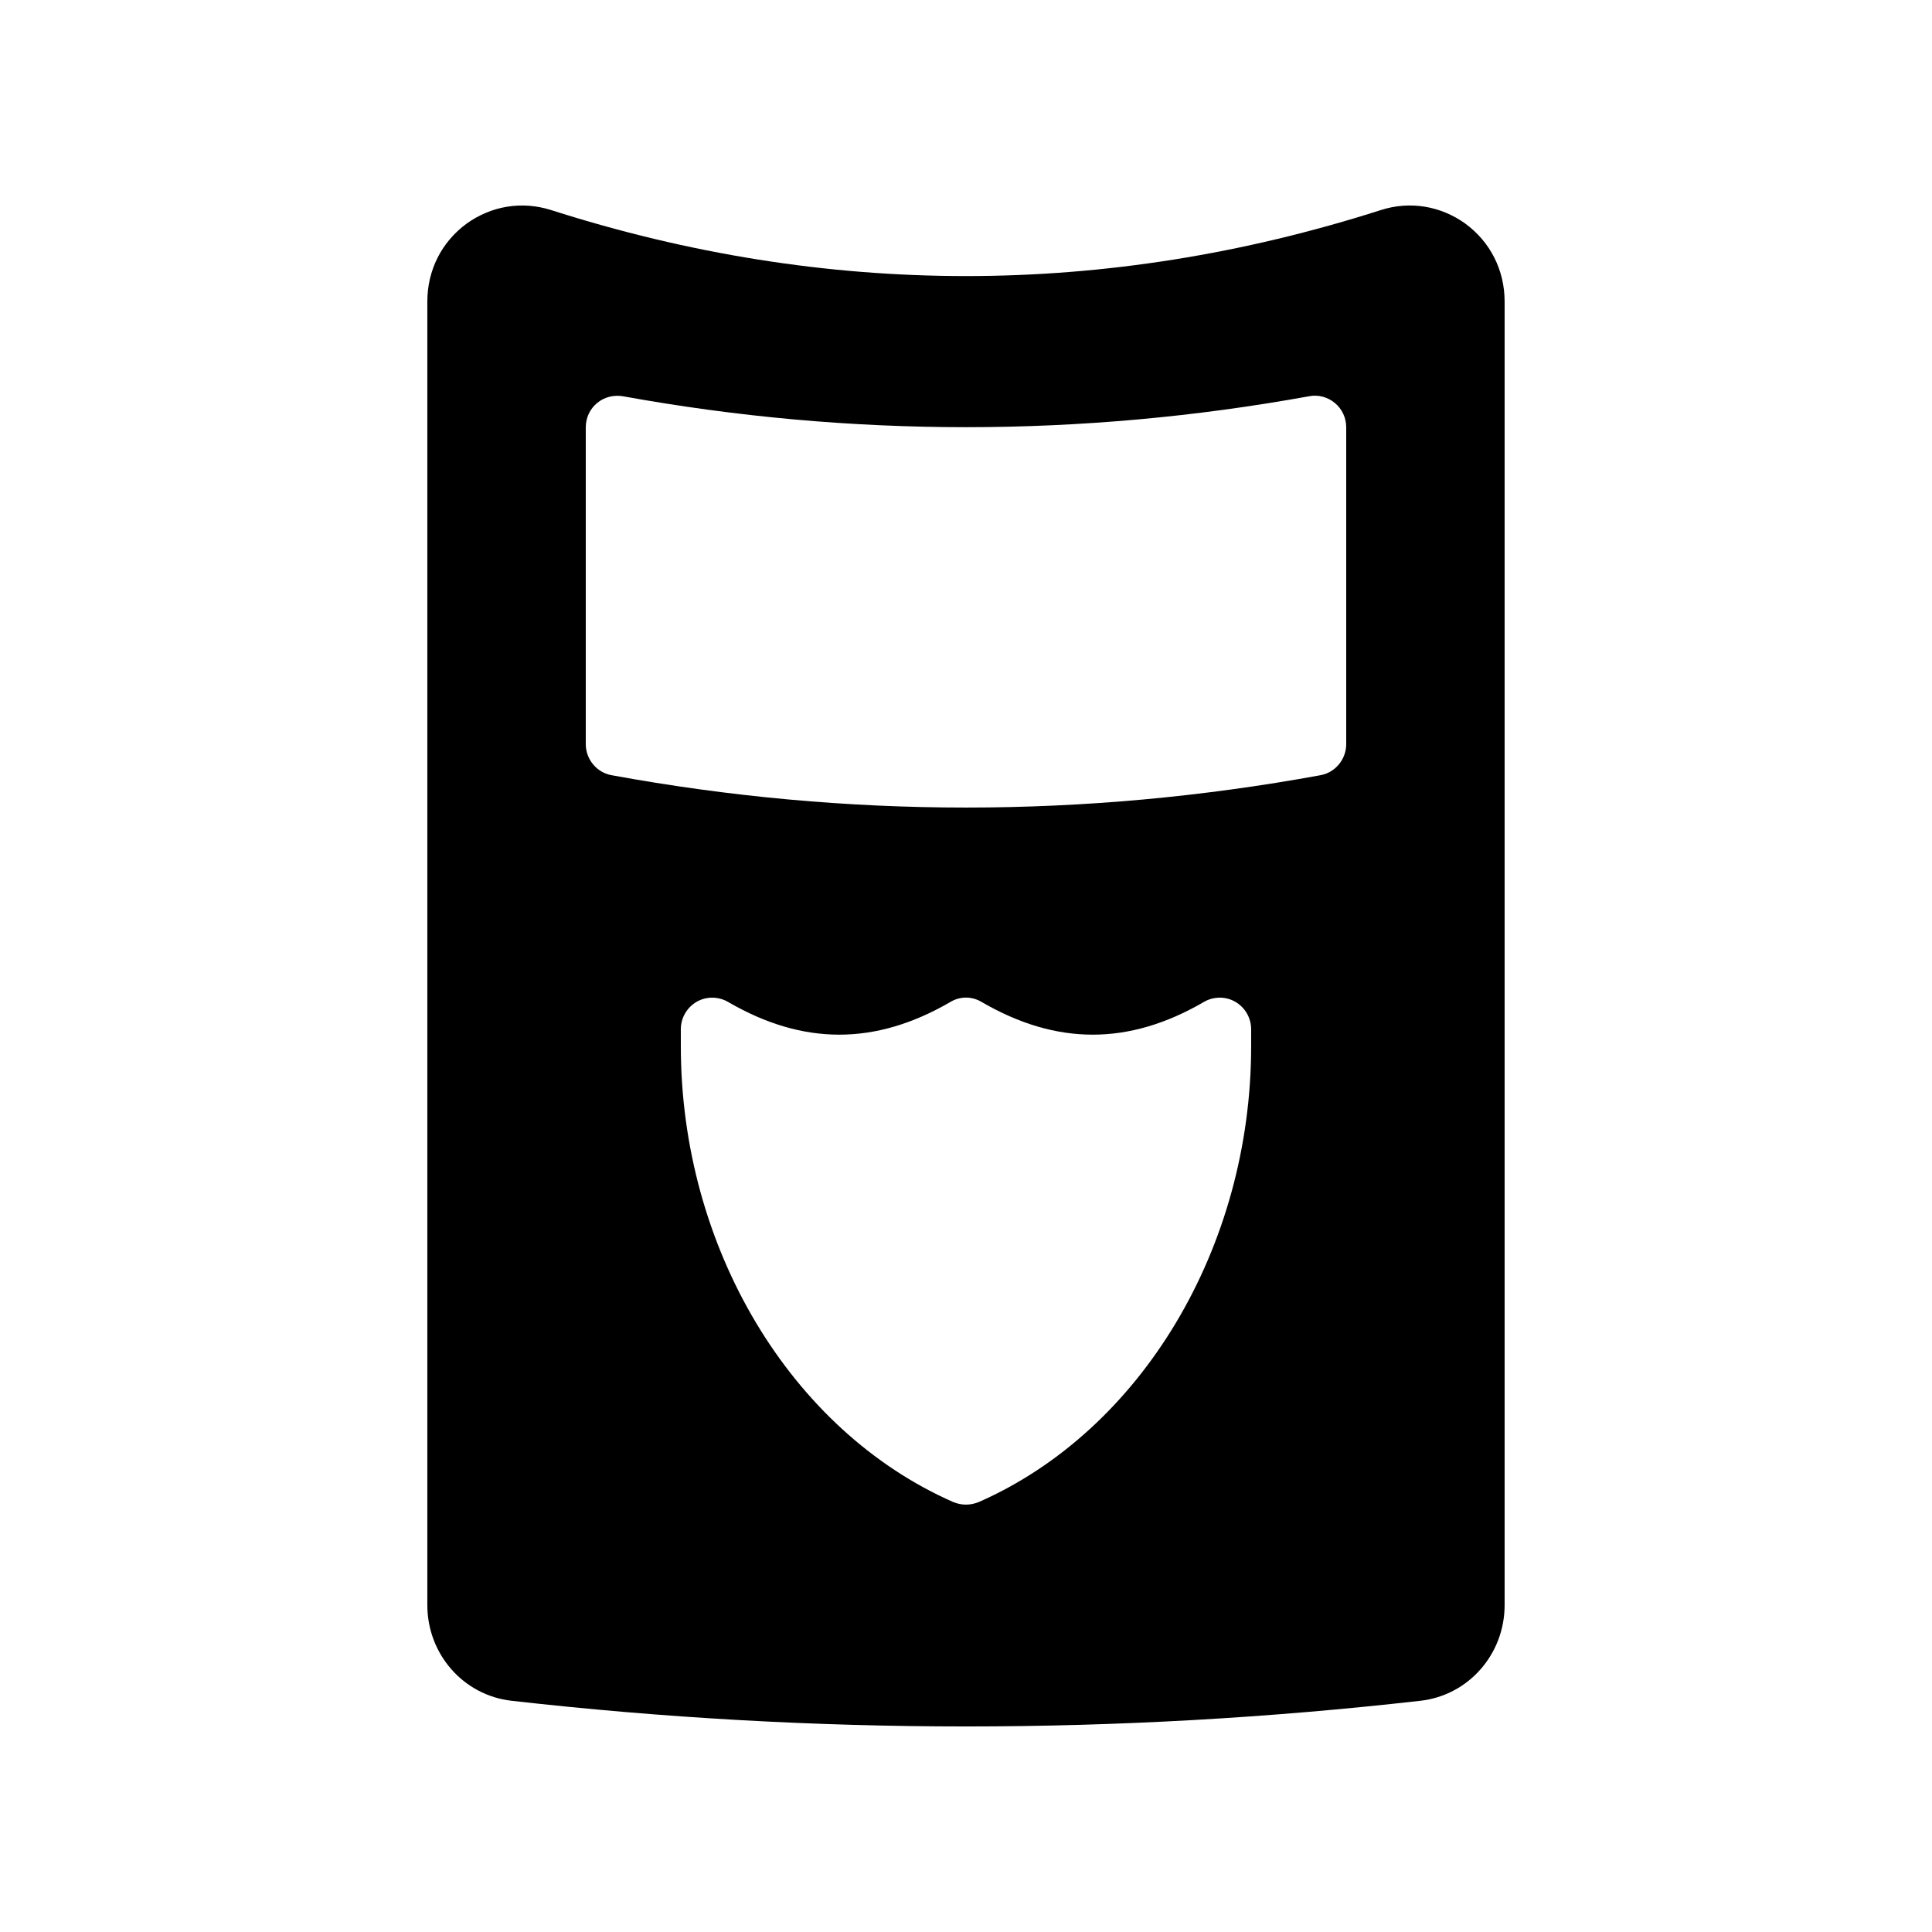
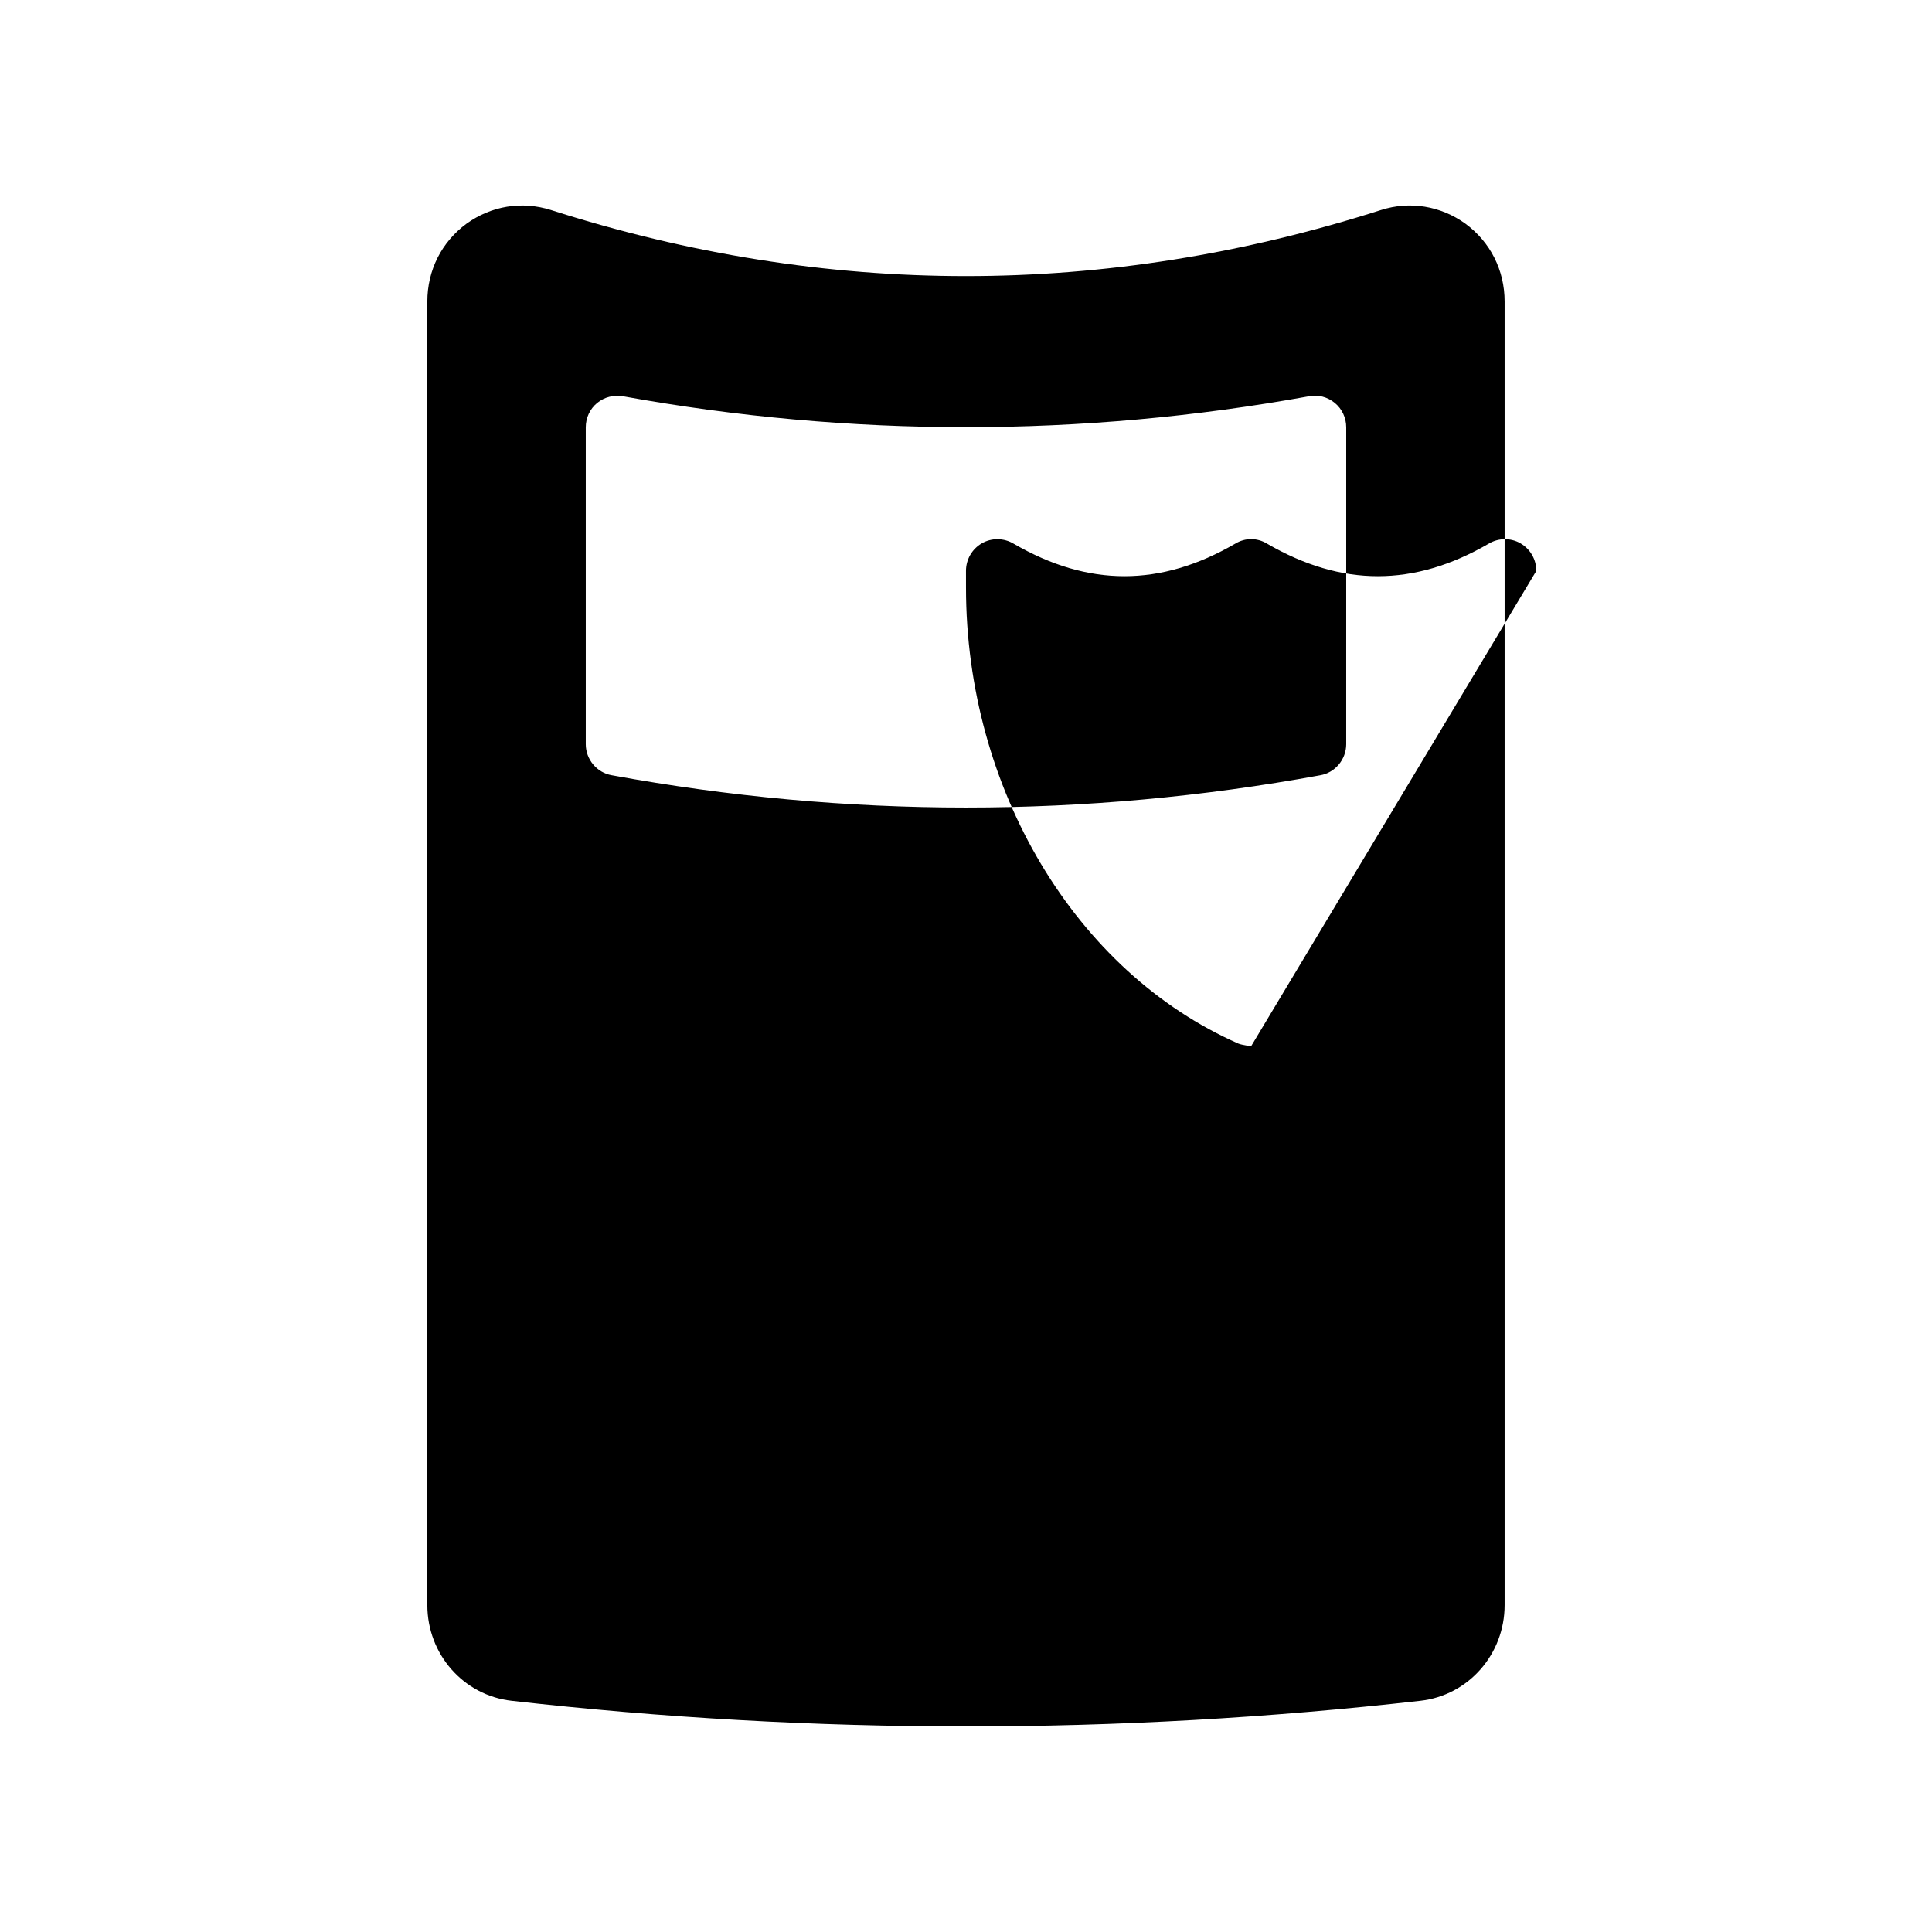
<svg xmlns="http://www.w3.org/2000/svg" fill="#000000" width="800px" height="800px" version="1.1" viewBox="144 144 512 512">
-   <path d="m532.33 203.26c-6.551-4.703-14.695-6.047-22.336-3.609-72.969 23.344-147.03 23.344-220 0-7.727-2.434-15.785-1.09-22.336 3.609-6.633 4.871-10.41 12.344-10.41 20.656v345.45c0 13.016 9.574 23.93 22.336 25.359 39.969 4.531 80.188 6.801 120.41 6.801s80.441-2.266 120.41-6.801c12.762-1.426 22.336-12.344 22.336-25.359v-345.45c0-8.312-3.781-15.785-10.414-20.656zm-56.762 217.98c0 53.32-29.055 101.85-72.211 120.83-1.094 0.418-2.184 0.672-3.359 0.672s-2.266-0.25-3.359-0.672c-43.16-18.977-72.211-67.512-72.211-120.83l-0.004-4.449c0-3.023 1.594-5.793 4.199-7.305 2.602-1.512 5.879-1.426 8.398 0.082 19.816 11.504 38.961 11.504 58.777 0 2.602-1.594 5.793-1.594 8.398 0 19.816 11.504 38.961 11.504 58.777 0 2.519-1.512 5.793-1.594 8.398-0.082 2.598 1.512 4.195 4.281 4.195 7.305zm25.191-80.02c0 4.031-2.938 7.559-6.887 8.23-31.152 5.707-62.555 8.562-93.875 8.562s-62.723-2.856-93.875-8.566c-3.949-0.672-6.887-4.199-6.887-8.227v-83.969c0-2.519 1.09-4.871 3.023-6.465 1.93-1.594 4.449-2.184 6.887-1.762 60.289 10.914 121.42 10.914 181.71 0 2.434-0.504 4.953 0.168 6.887 1.762 1.926 1.594 3.019 3.945 3.019 6.465z" />
+   <path d="m532.33 203.26c-6.551-4.703-14.695-6.047-22.336-3.609-72.969 23.344-147.03 23.344-220 0-7.727-2.434-15.785-1.09-22.336 3.609-6.633 4.871-10.41 12.344-10.41 20.656v345.45c0 13.016 9.574 23.93 22.336 25.359 39.969 4.531 80.188 6.801 120.41 6.801s80.441-2.266 120.41-6.801c12.762-1.426 22.336-12.344 22.336-25.359v-345.45c0-8.312-3.781-15.785-10.414-20.656zm-56.762 217.98s-2.266-0.25-3.359-0.672c-43.16-18.977-72.211-67.512-72.211-120.83l-0.004-4.449c0-3.023 1.594-5.793 4.199-7.305 2.602-1.512 5.879-1.426 8.398 0.082 19.816 11.504 38.961 11.504 58.777 0 2.602-1.594 5.793-1.594 8.398 0 19.816 11.504 38.961 11.504 58.777 0 2.519-1.512 5.793-1.594 8.398-0.082 2.598 1.512 4.195 4.281 4.195 7.305zm25.191-80.02c0 4.031-2.938 7.559-6.887 8.23-31.152 5.707-62.555 8.562-93.875 8.562s-62.723-2.856-93.875-8.566c-3.949-0.672-6.887-4.199-6.887-8.227v-83.969c0-2.519 1.09-4.871 3.023-6.465 1.93-1.594 4.449-2.184 6.887-1.762 60.289 10.914 121.42 10.914 181.71 0 2.434-0.504 4.953 0.168 6.887 1.762 1.926 1.594 3.019 3.945 3.019 6.465z" />
</svg>